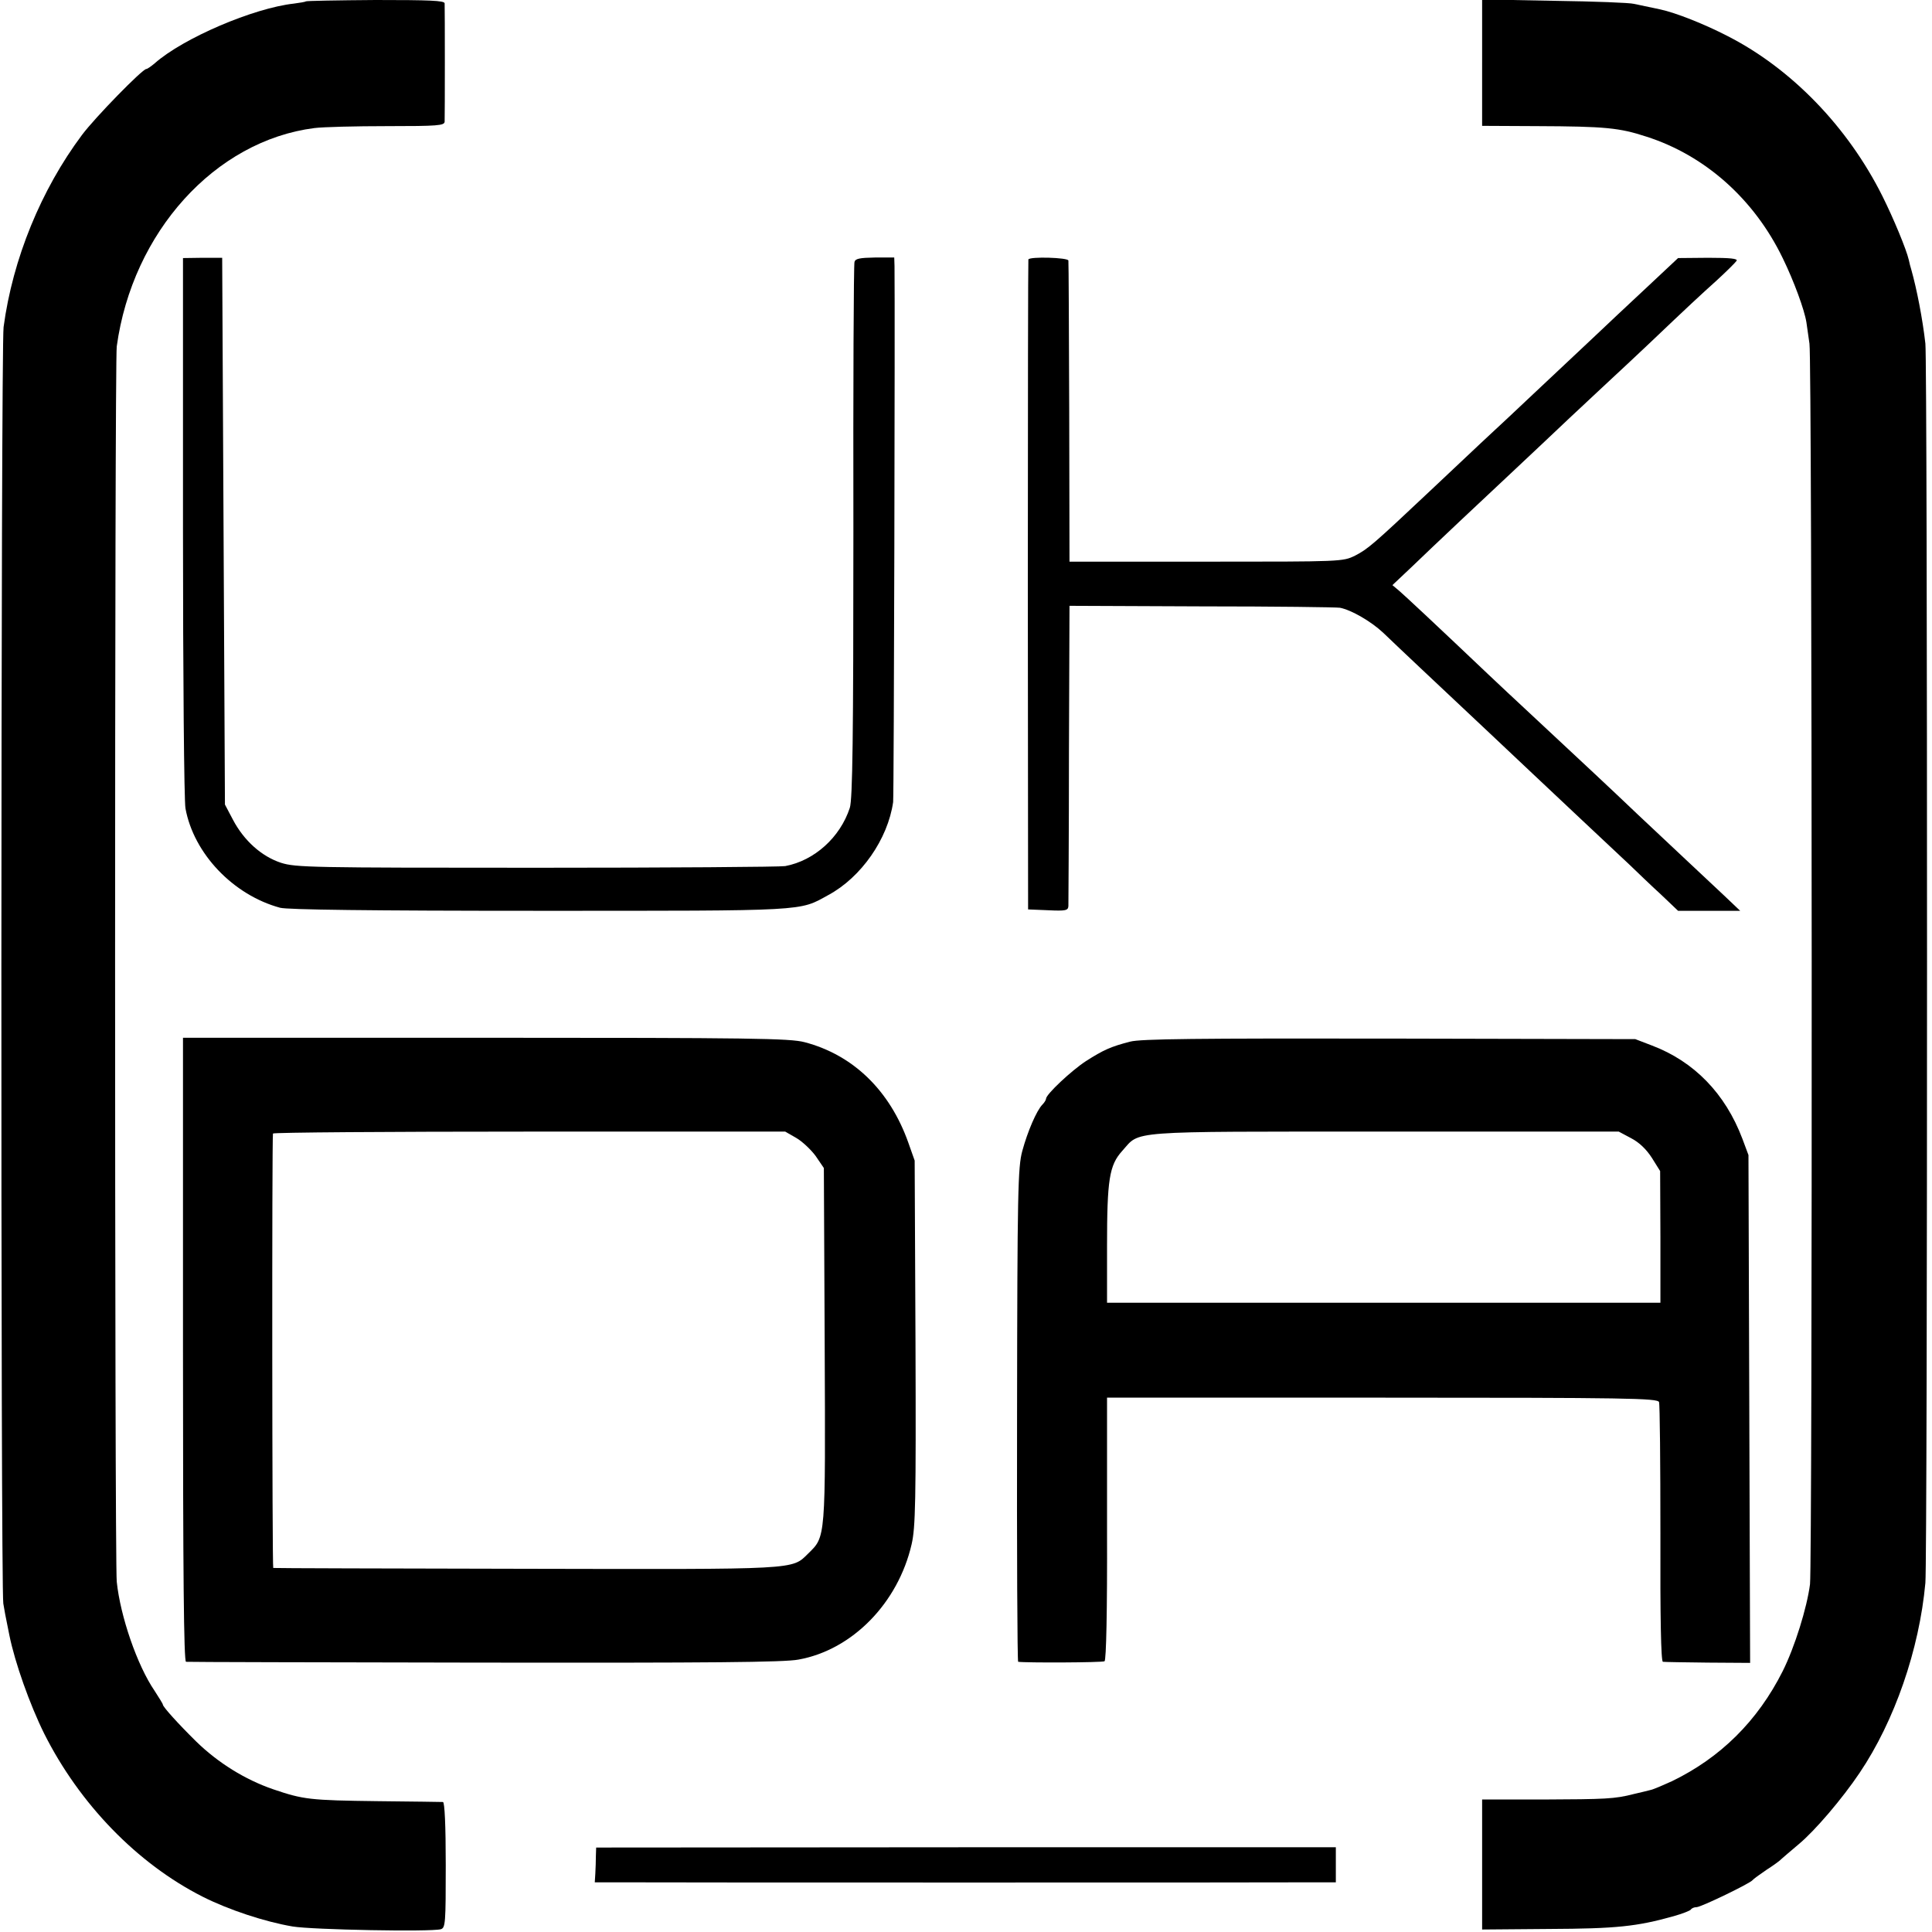
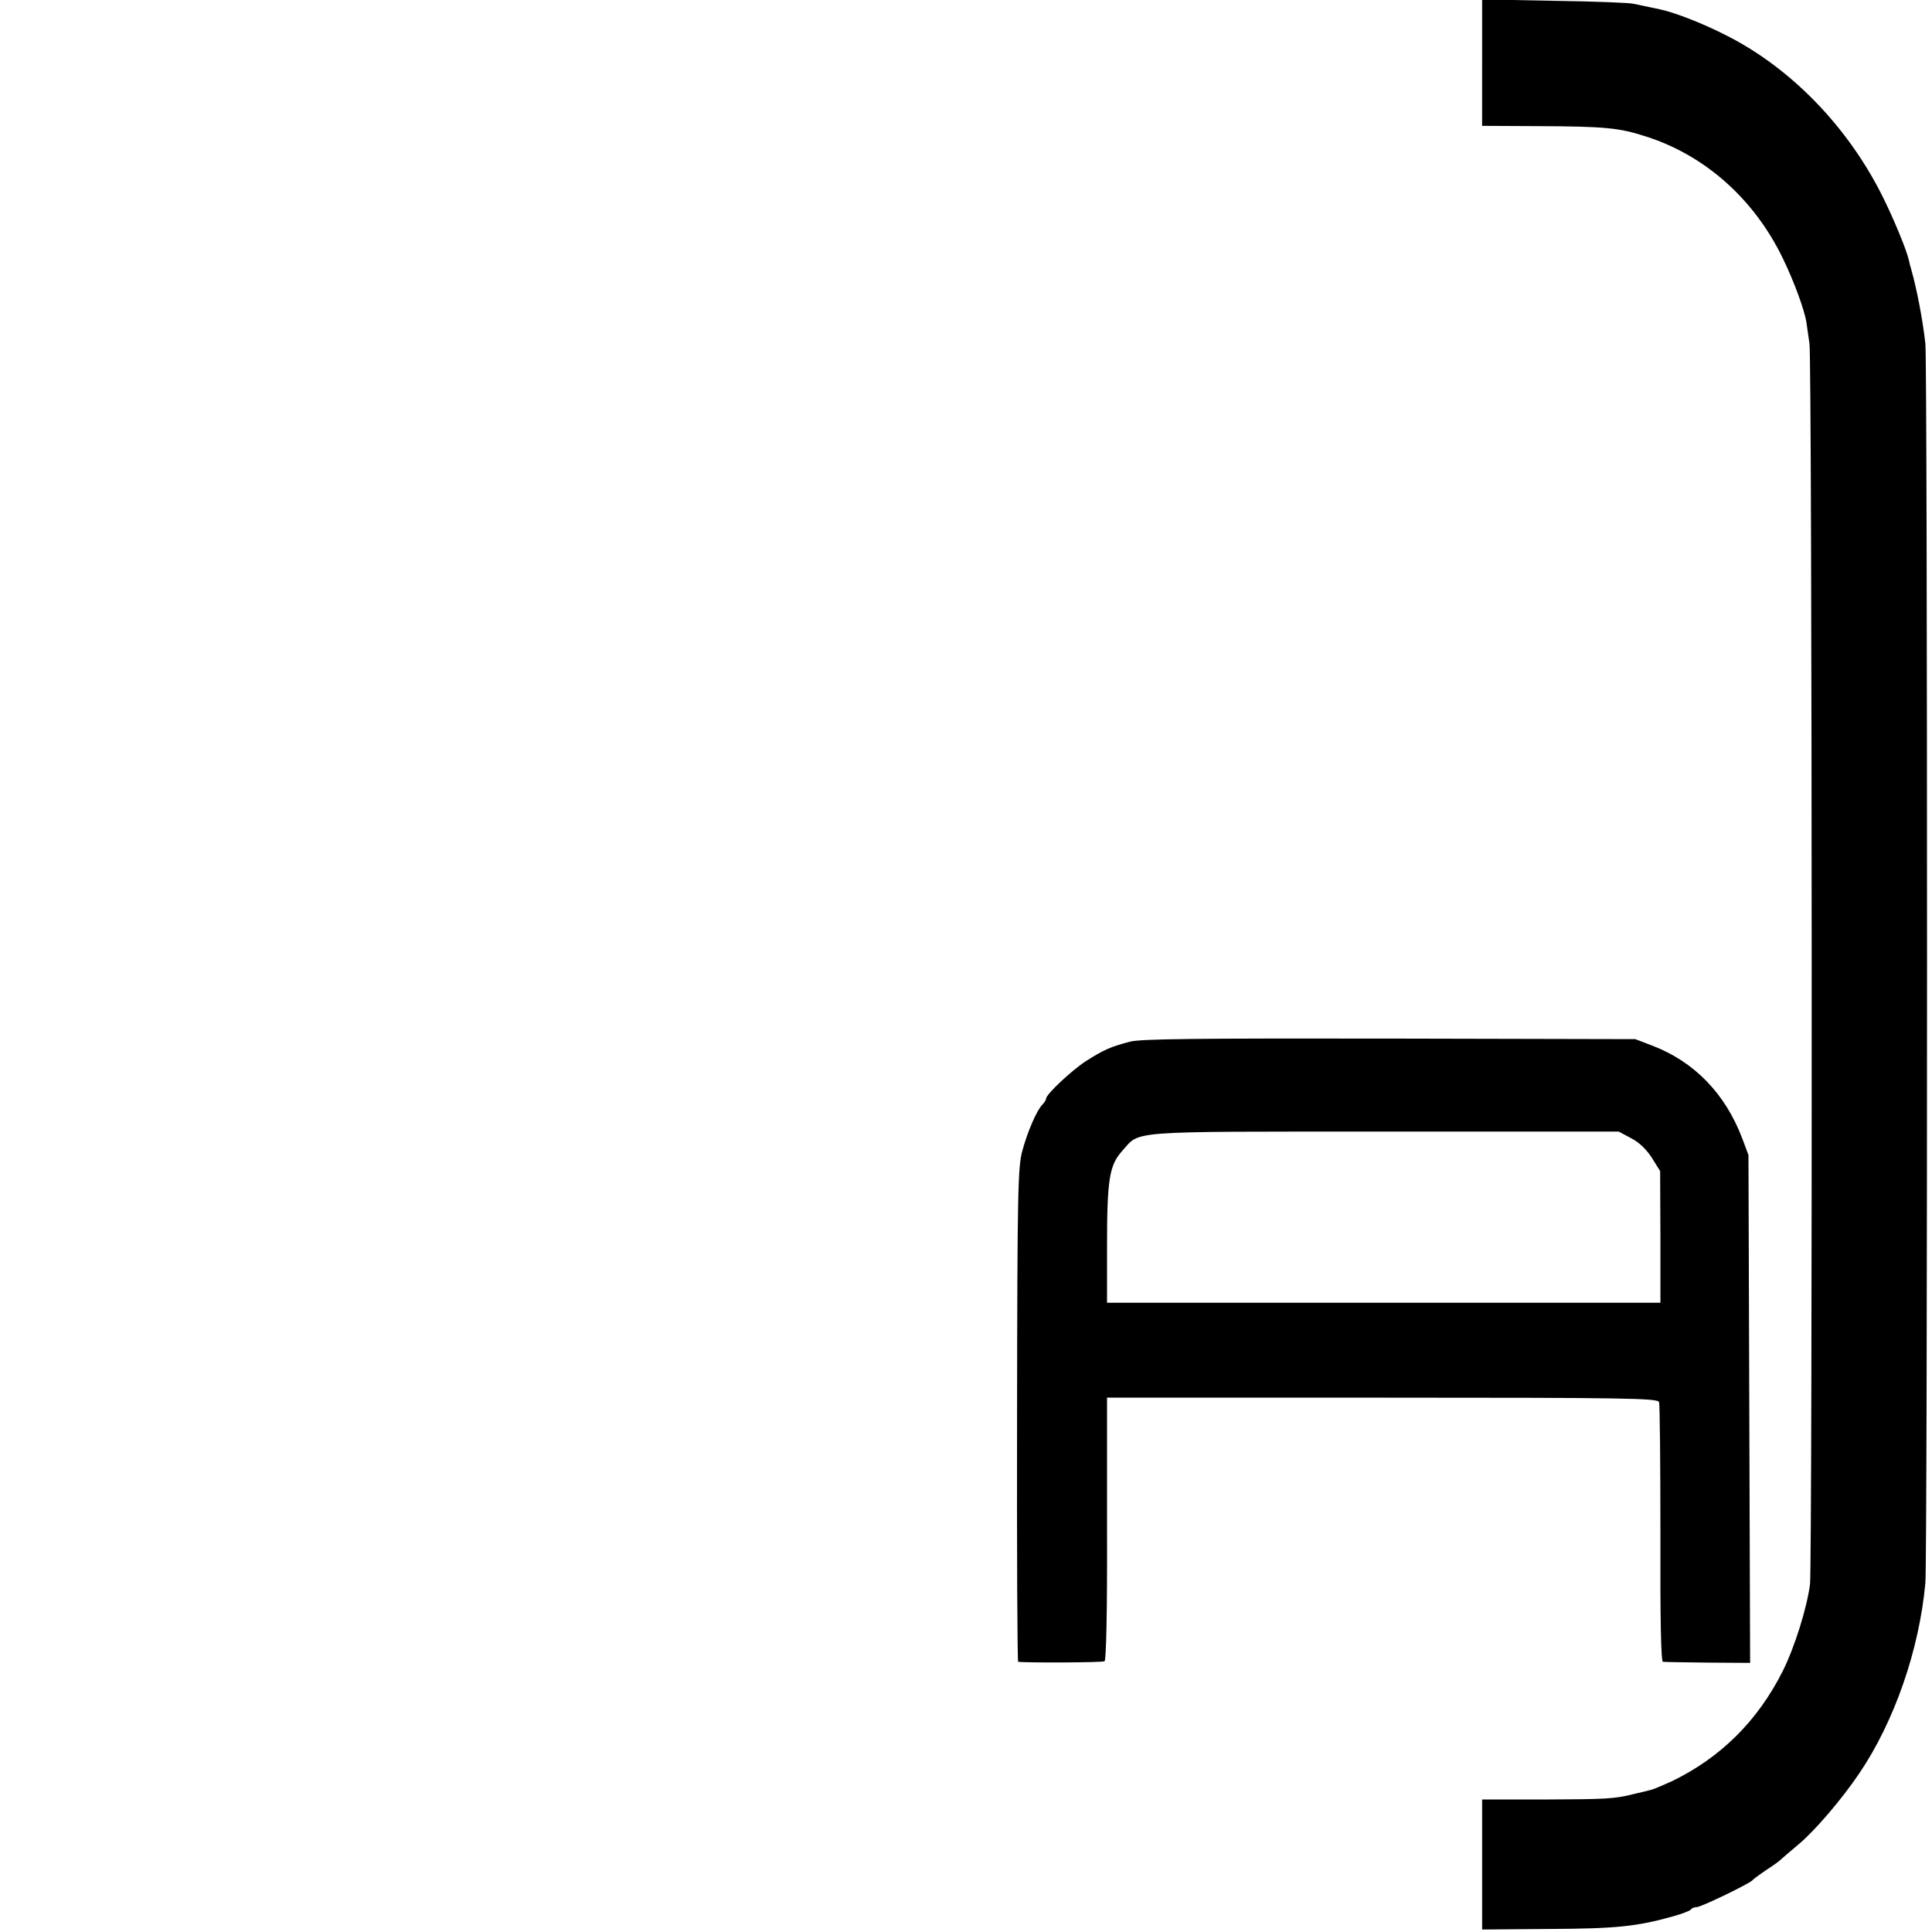
<svg xmlns="http://www.w3.org/2000/svg" version="1.0" width="700pt" height="700pt" viewBox="0 0 700 700" preserveAspectRatio="xMidYMid meet">
  <g transform="translate(0,700) scale(0.1,-0.1)" fill="#000000" stroke="none">
-     <path d="M1108 6995 c-2 -2 -21 -5 -43 -8 -146 -16 -401 -125 -504 -216 -13 -11 -27 -21 -31 -21 -14 0 -186 -176 -233 -239 -148 -198 -251 -449 -284 -696 -10 -75 -11 -4563 -1 -4625 4 -25 10 -56 13 -70 3 -14 7 -34 9 -45 20 -99 74 -251 126 -356 128 -255 337 -471 574 -591 95 -48 226 -91 326 -108 72 -12 500 -20 537 -10 17 5 18 22 18 233 0 144 -4 227 -10 228 -5 0 -111 2 -235 3 -248 3 -271 6 -380 43 -102 35 -200 96 -279 173 -66 65 -121 126 -121 134 0 3 -14 25 -30 50 -63 92 -124 270 -137 395 -8 79 -8 4418 0 4476 57 414 356 745 716 791 31 4 149 7 264 7 183 0 207 2 208 16 1 21 1 412 0 429 -1 10 -54 12 -250 12 -137 -1 -251 -3 -253 -5z" />
    <path d="M5370 6773 l0 -229 198 -1 c249 -1 299 -6 397 -38 213 -68 391 -227 494 -440 41 -84 79 -188 86 -233 2 -15 7 -49 11 -77 10 -60 11 -4416 2 -4495 -11 -85 -55 -227 -99 -315 -91 -181 -226 -314 -402 -399 -33 -15 -66 -29 -75 -31 -10 -3 -37 -9 -62 -15 -70 -18 -101 -19 -332 -20 l-218 0 0 -236 0 -235 243 2 c243 1 318 9 450 46 32 9 60 20 63 24 3 5 12 9 21 9 16 0 194 86 203 98 3 4 25 20 50 37 25 16 50 34 55 40 6 5 33 29 62 53 58 48 158 165 221 259 126 187 216 446 238 688 8 93 8 4413 0 4490 -10 89 -31 197 -51 268 -3 9 -7 25 -9 35 -9 39 -56 152 -96 232 -125 250 -329 461 -560 579 -85 44 -189 85 -245 97 -44 9 -71 15 -95 20 -14 4 -143 9 -287 11 l-263 5 0 -229z" />
-     <path d="M663 5090 c0 -536 4 -994 9 -1019 30 -164 173 -314 343 -360 27 -7 321 -11 940 -11 978 0 939 -2 1046 57 119 64 216 203 235 337 3 24 7 1783 5 1942 l-1 31 -70 0 c-55 -1 -71 -4 -74 -16 -3 -9 -5 -449 -4 -978 0 -744 -3 -970 -13 -1000 -35 -107 -128 -191 -234 -211 -16 -3 -421 -6 -900 -6 -820 0 -873 1 -927 18 -70 23 -134 80 -174 156 l-29 55 -5 991 -5 990 -71 0 -71 -1 0 -975z" />
-     <path d="M3726 6060 c-1 -3 -2 -534 -2 -1180 l1 -1175 73 -3 c63 -3 72 -1 73 15 0 10 2 259 2 553 l2 535 480 -2 c264 0 489 -3 500 -5 41 -8 112 -49 156 -90 25 -24 85 -81 135 -128 169 -159 367 -345 409 -385 23 -22 100 -94 170 -160 70 -66 151 -142 179 -168 28 -27 79 -76 114 -108 l62 -59 113 0 112 0 -60 57 c-33 31 -98 92 -145 136 -47 44 -121 114 -165 155 -44 42 -116 110 -160 151 -45 42 -139 130 -210 196 -71 66 -148 138 -171 160 -180 171 -303 286 -324 304 l-25 21 71 67 c66 64 287 272 358 338 18 17 70 66 117 110 46 44 142 134 213 200 71 66 148 138 171 160 145 138 186 176 245 229 36 33 68 65 72 71 5 8 -22 11 -103 11 l-109 -1 -112 -105 c-62 -58 -151 -141 -197 -185 -47 -44 -121 -114 -166 -156 -44 -41 -105 -99 -135 -127 -63 -58 -118 -110 -290 -272 -207 -195 -224 -209 -270 -233 -45 -22 -47 -22 -540 -22 l-495 0 -1 540 c-1 297 -2 545 -3 551 -1 11 -140 15 -145 4z" />
-     <path d="M663 2110 c0 -818 3 -1130 11 -1131 6 -1 493 -2 1081 -3 814 -1 1086 1 1138 11 195 35 361 205 410 418 14 61 16 153 14 730 l-3 660 -23 65 c-67 189 -200 318 -376 364 -53 14 -193 16 -1156 16 l-1096 0 0 -1130z m2222 767 c21 -12 53 -42 70 -65 l30 -44 3 -641 c3 -709 4 -693 -60 -756 -60 -59 -31 -57 -1023 -55 -500 1 -912 2 -915 3 -4 1 -5 1544 -1 1574 1 4 418 7 929 7 l927 0 40 -23z" />
    <path d="M4095 3226 c-70 -18 -97 -30 -161 -71 -52 -34 -144 -120 -144 -136 0 -4 -6 -14 -13 -21 -21 -21 -54 -98 -73 -168 -16 -59 -18 -143 -19 -957 -1 -491 1 -893 4 -894 28 -4 305 -3 313 2 6 4 10 178 9 480 l0 475 997 0 c889 0 998 -2 1003 -16 3 -8 5 -223 5 -478 -1 -301 2 -462 9 -463 6 -1 79 -2 163 -3 l153 -1 -3 920 -3 920 -22 59 c-62 164 -175 280 -328 338 l-60 23 -890 2 c-700 1 -901 -1 -940 -11z m1815 -350 c29 -15 55 -40 75 -71 l30 -48 1 -239 0 -238 -1002 0 -1003 0 0 203 c0 243 8 295 55 347 67 74 2 70 949 70 l850 0 45 -24z" />
-     <path d="M2159 276 c0 -17 -1 -46 -2 -64 l-2 -32 70 0 c102 -1 2479 -1 2553 0 l62 0 0 63 0 64 -1340 0 -1340 -1 -1 -30z" />
  </g>
</svg>